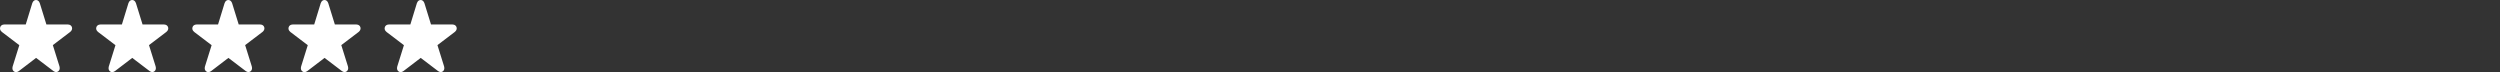
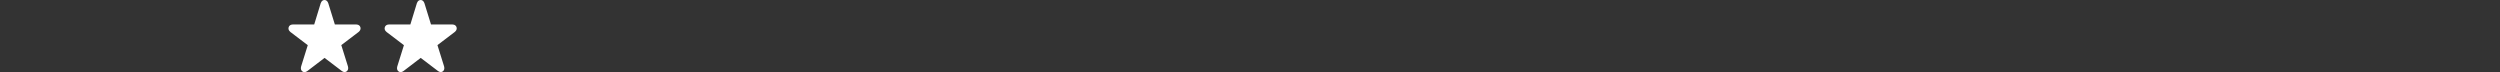
<svg xmlns="http://www.w3.org/2000/svg" width="520" height="15" viewBox="0 0 520 15" fill="none">
  <rect x="0" y="0" width="520" height="15" fill="#333333" stroke="none" />
-   <path d="M14.964 5.664C15.164 6.321 14.468 6.741 14.468 6.741L10.989 9.384L12.327 13.664C12.327 13.664 12.648 14.433 12.113 14.838C11.578 15.244 10.989 14.685 10.989 14.685L7.509 12.041L4.029 14.699C4.029 14.699 3.427 15.258 2.892 14.852C2.356 14.447 2.677 13.678 2.677 13.678L4.016 9.398L0.523 6.741C0.523 6.741 -0.173 6.321 0.041 5.664C0.242 5.007 1.045 5.091 1.045 5.091H5.354L6.666 0.811C6.666 0.811 6.84 0 7.496 0C8.151 0 8.325 0.811 8.325 0.811L9.65 5.091H13.96C13.96 5.091 14.763 5.007 14.964 5.664Z" fill="white" />
-   <path d="M34.964 5.664C35.164 6.321 34.468 6.741 34.468 6.741L30.989 9.384L32.327 13.664C32.327 13.664 32.648 14.433 32.113 14.838C31.578 15.244 30.989 14.685 30.989 14.685L27.509 12.041L24.029 14.699C24.029 14.699 23.427 15.258 22.892 14.852C22.356 14.447 22.677 13.678 22.677 13.678L24.016 9.398L20.523 6.741C20.523 6.741 19.827 6.321 20.041 5.664C20.242 5.007 21.045 5.091 21.045 5.091H25.354L26.666 0.811C26.666 0.811 26.84 0 27.496 0C28.151 0 28.325 0.811 28.325 0.811L29.65 5.091H33.96C33.96 5.091 34.763 5.007 34.964 5.664Z" fill="white" />
-   <path d="M54.964 5.664C55.164 6.321 54.468 6.741 54.468 6.741L50.989 9.384L52.327 13.664C52.327 13.664 52.648 14.433 52.113 14.838C51.578 15.244 50.989 14.685 50.989 14.685L47.509 12.041L44.029 14.699C44.029 14.699 43.427 15.258 42.892 14.852C42.356 14.447 42.678 13.678 42.678 13.678L44.016 9.398L40.523 6.741C40.523 6.741 39.827 6.321 40.041 5.664C40.242 5.007 41.045 5.091 41.045 5.091H45.354L46.666 0.811C46.666 0.811 46.84 0 47.496 0C48.151 0 48.325 0.811 48.325 0.811L49.65 5.091H53.96C53.96 5.091 54.763 5.007 54.964 5.664Z" fill="white" />
  <path d="M74.964 5.664C75.164 6.321 74.468 6.741 74.468 6.741L70.989 9.384L72.327 13.664C72.327 13.664 72.648 14.433 72.113 14.838C71.578 15.244 70.989 14.685 70.989 14.685L67.509 12.041L64.029 14.699C64.029 14.699 63.427 15.258 62.892 14.852C62.356 14.447 62.678 13.678 62.678 13.678L64.016 9.398L60.523 6.741C60.523 6.741 59.827 6.321 60.041 5.664C60.242 5.007 61.045 5.091 61.045 5.091H65.354L66.666 0.811C66.666 0.811 66.84 0 67.496 0C68.151 0 68.325 0.811 68.325 0.811L69.65 5.091H73.96C73.96 5.091 74.763 5.007 74.964 5.664Z" fill="white" />
  <path d="M94.964 5.664C95.164 6.321 94.468 6.741 94.468 6.741L90.989 9.384L92.327 13.664C92.327 13.664 92.648 14.433 92.113 14.838C91.578 15.244 90.989 14.685 90.989 14.685L87.509 12.041L84.029 14.699C84.029 14.699 83.427 15.258 82.892 14.852C82.356 14.447 82.677 13.678 82.677 13.678L84.016 9.398L80.523 6.741C80.523 6.741 79.827 6.321 80.041 5.664C80.242 5.007 81.045 5.091 81.045 5.091H85.354L86.666 0.811C86.666 0.811 86.84 0 87.496 0C88.151 0 88.325 0.811 88.325 0.811L89.65 5.091H93.96C93.96 5.091 94.763 5.007 94.964 5.664Z" fill="white" />
</svg>